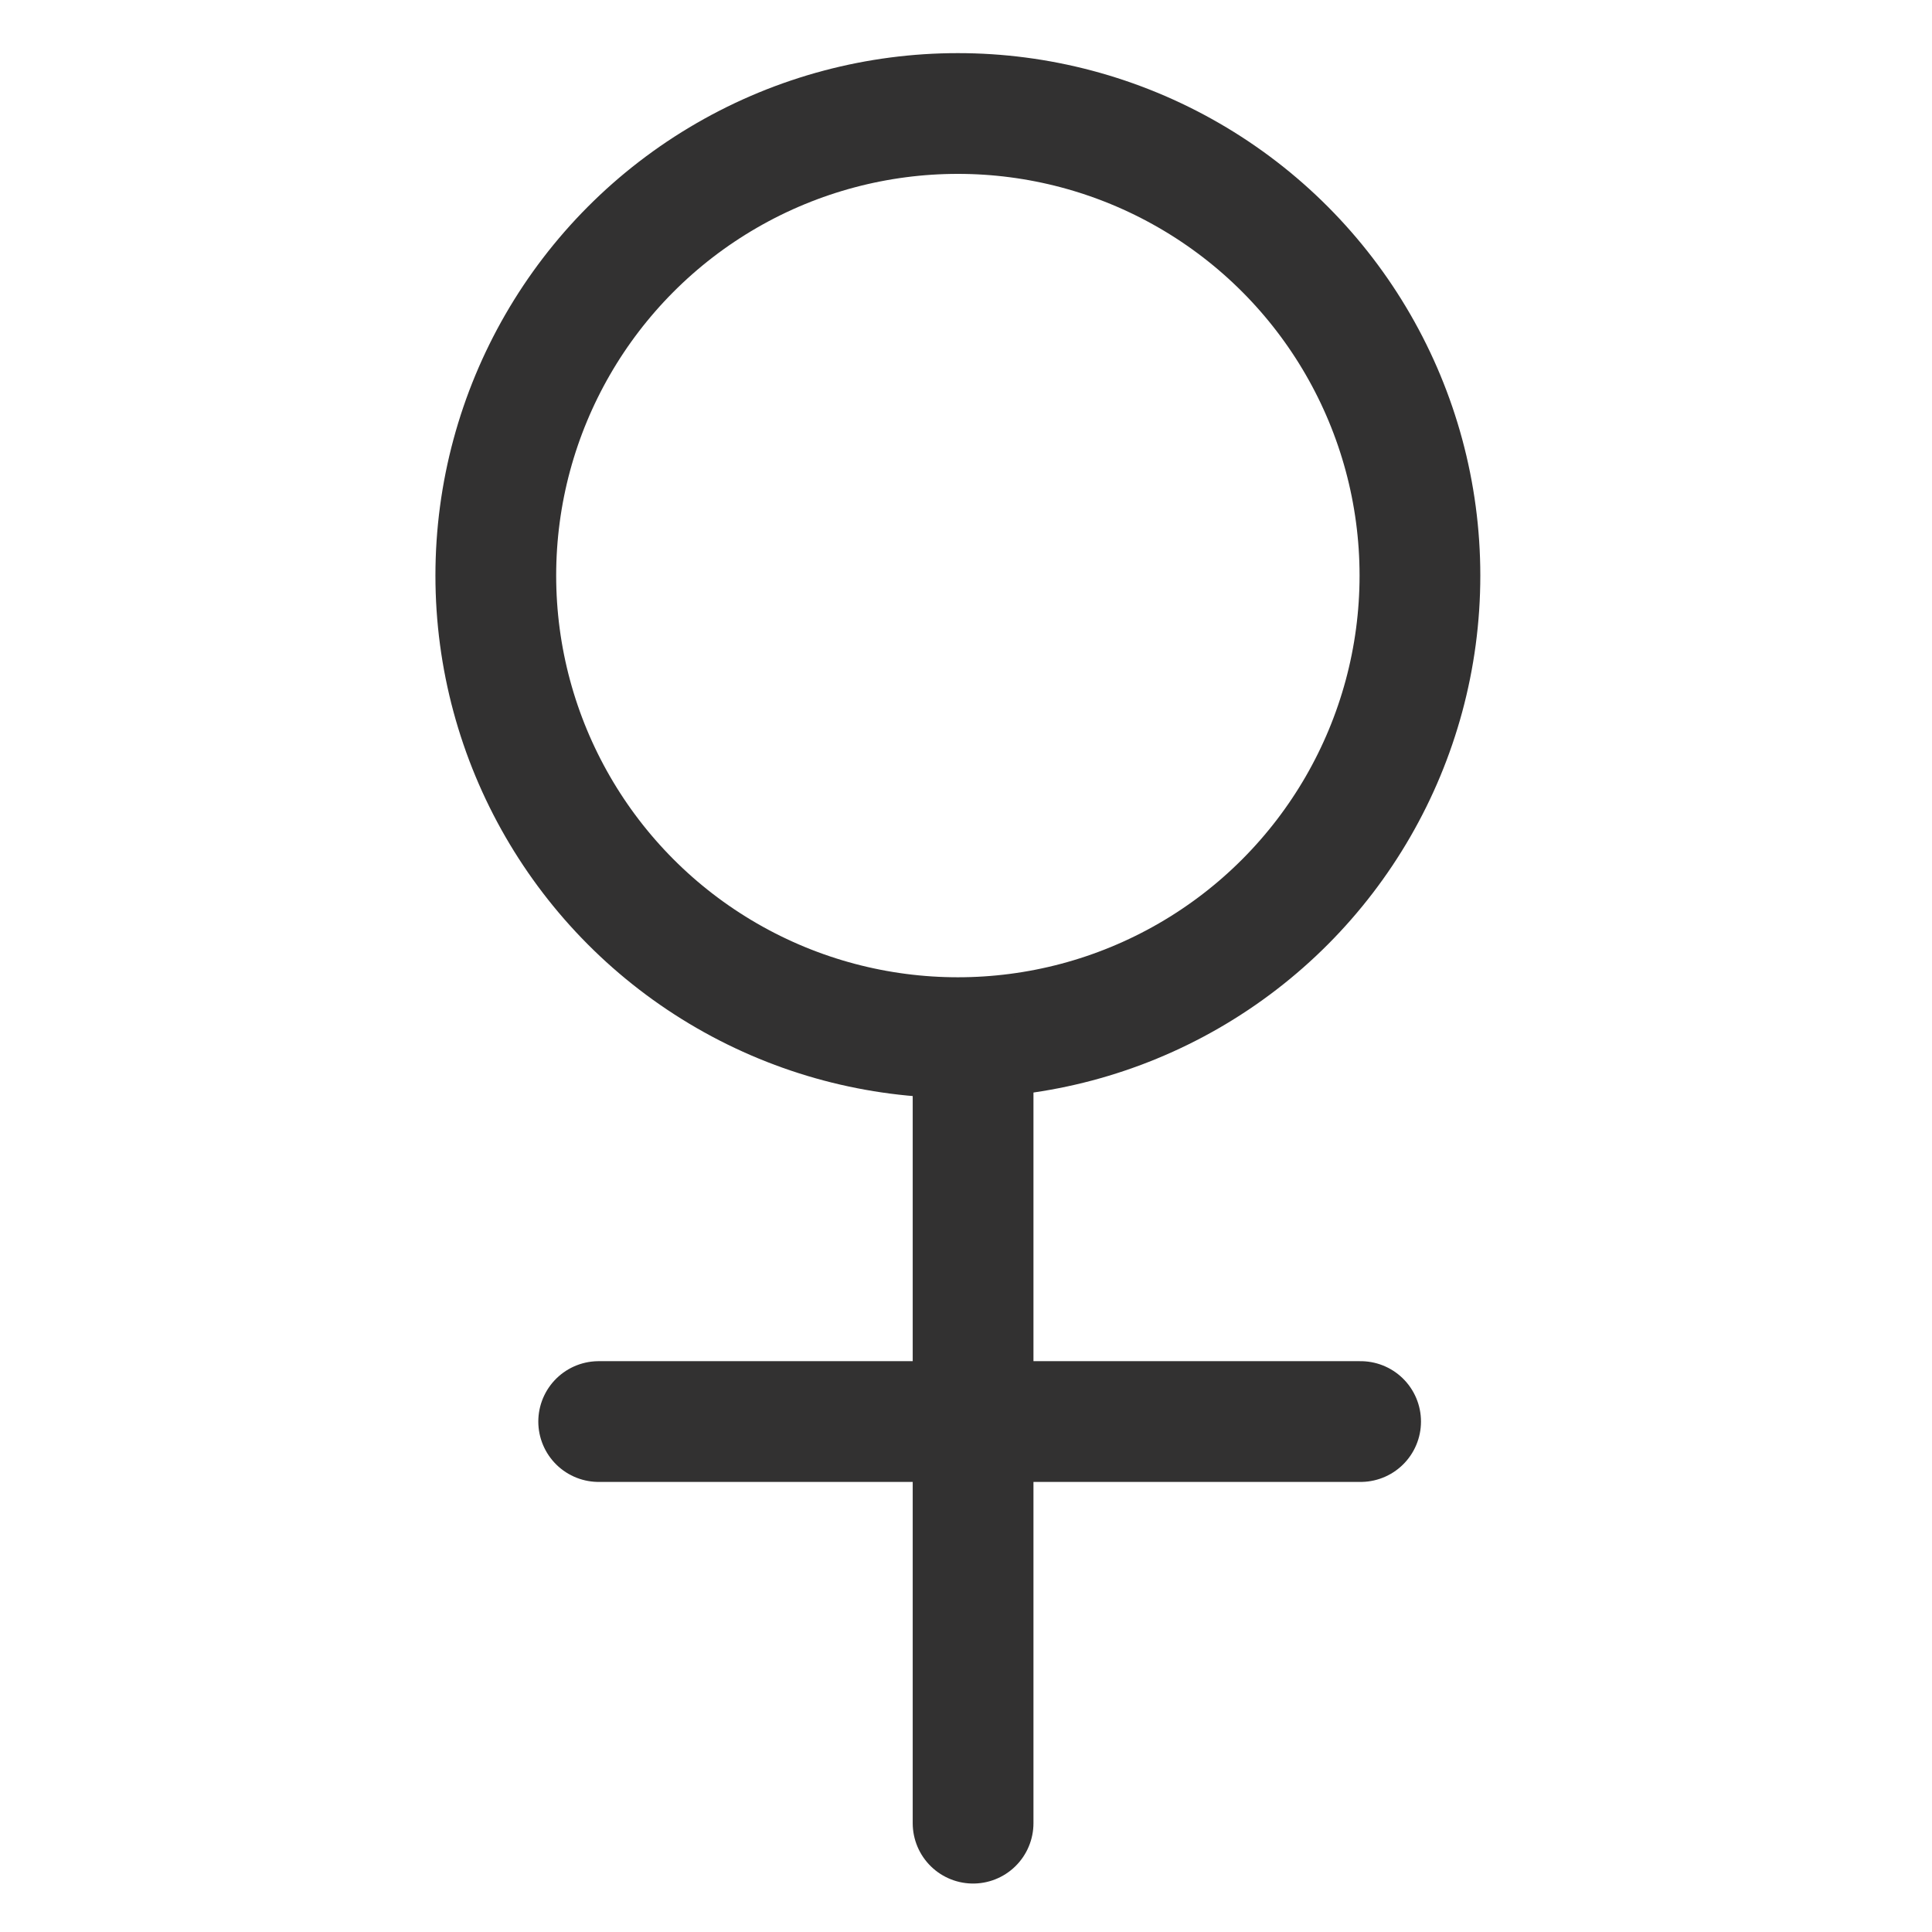
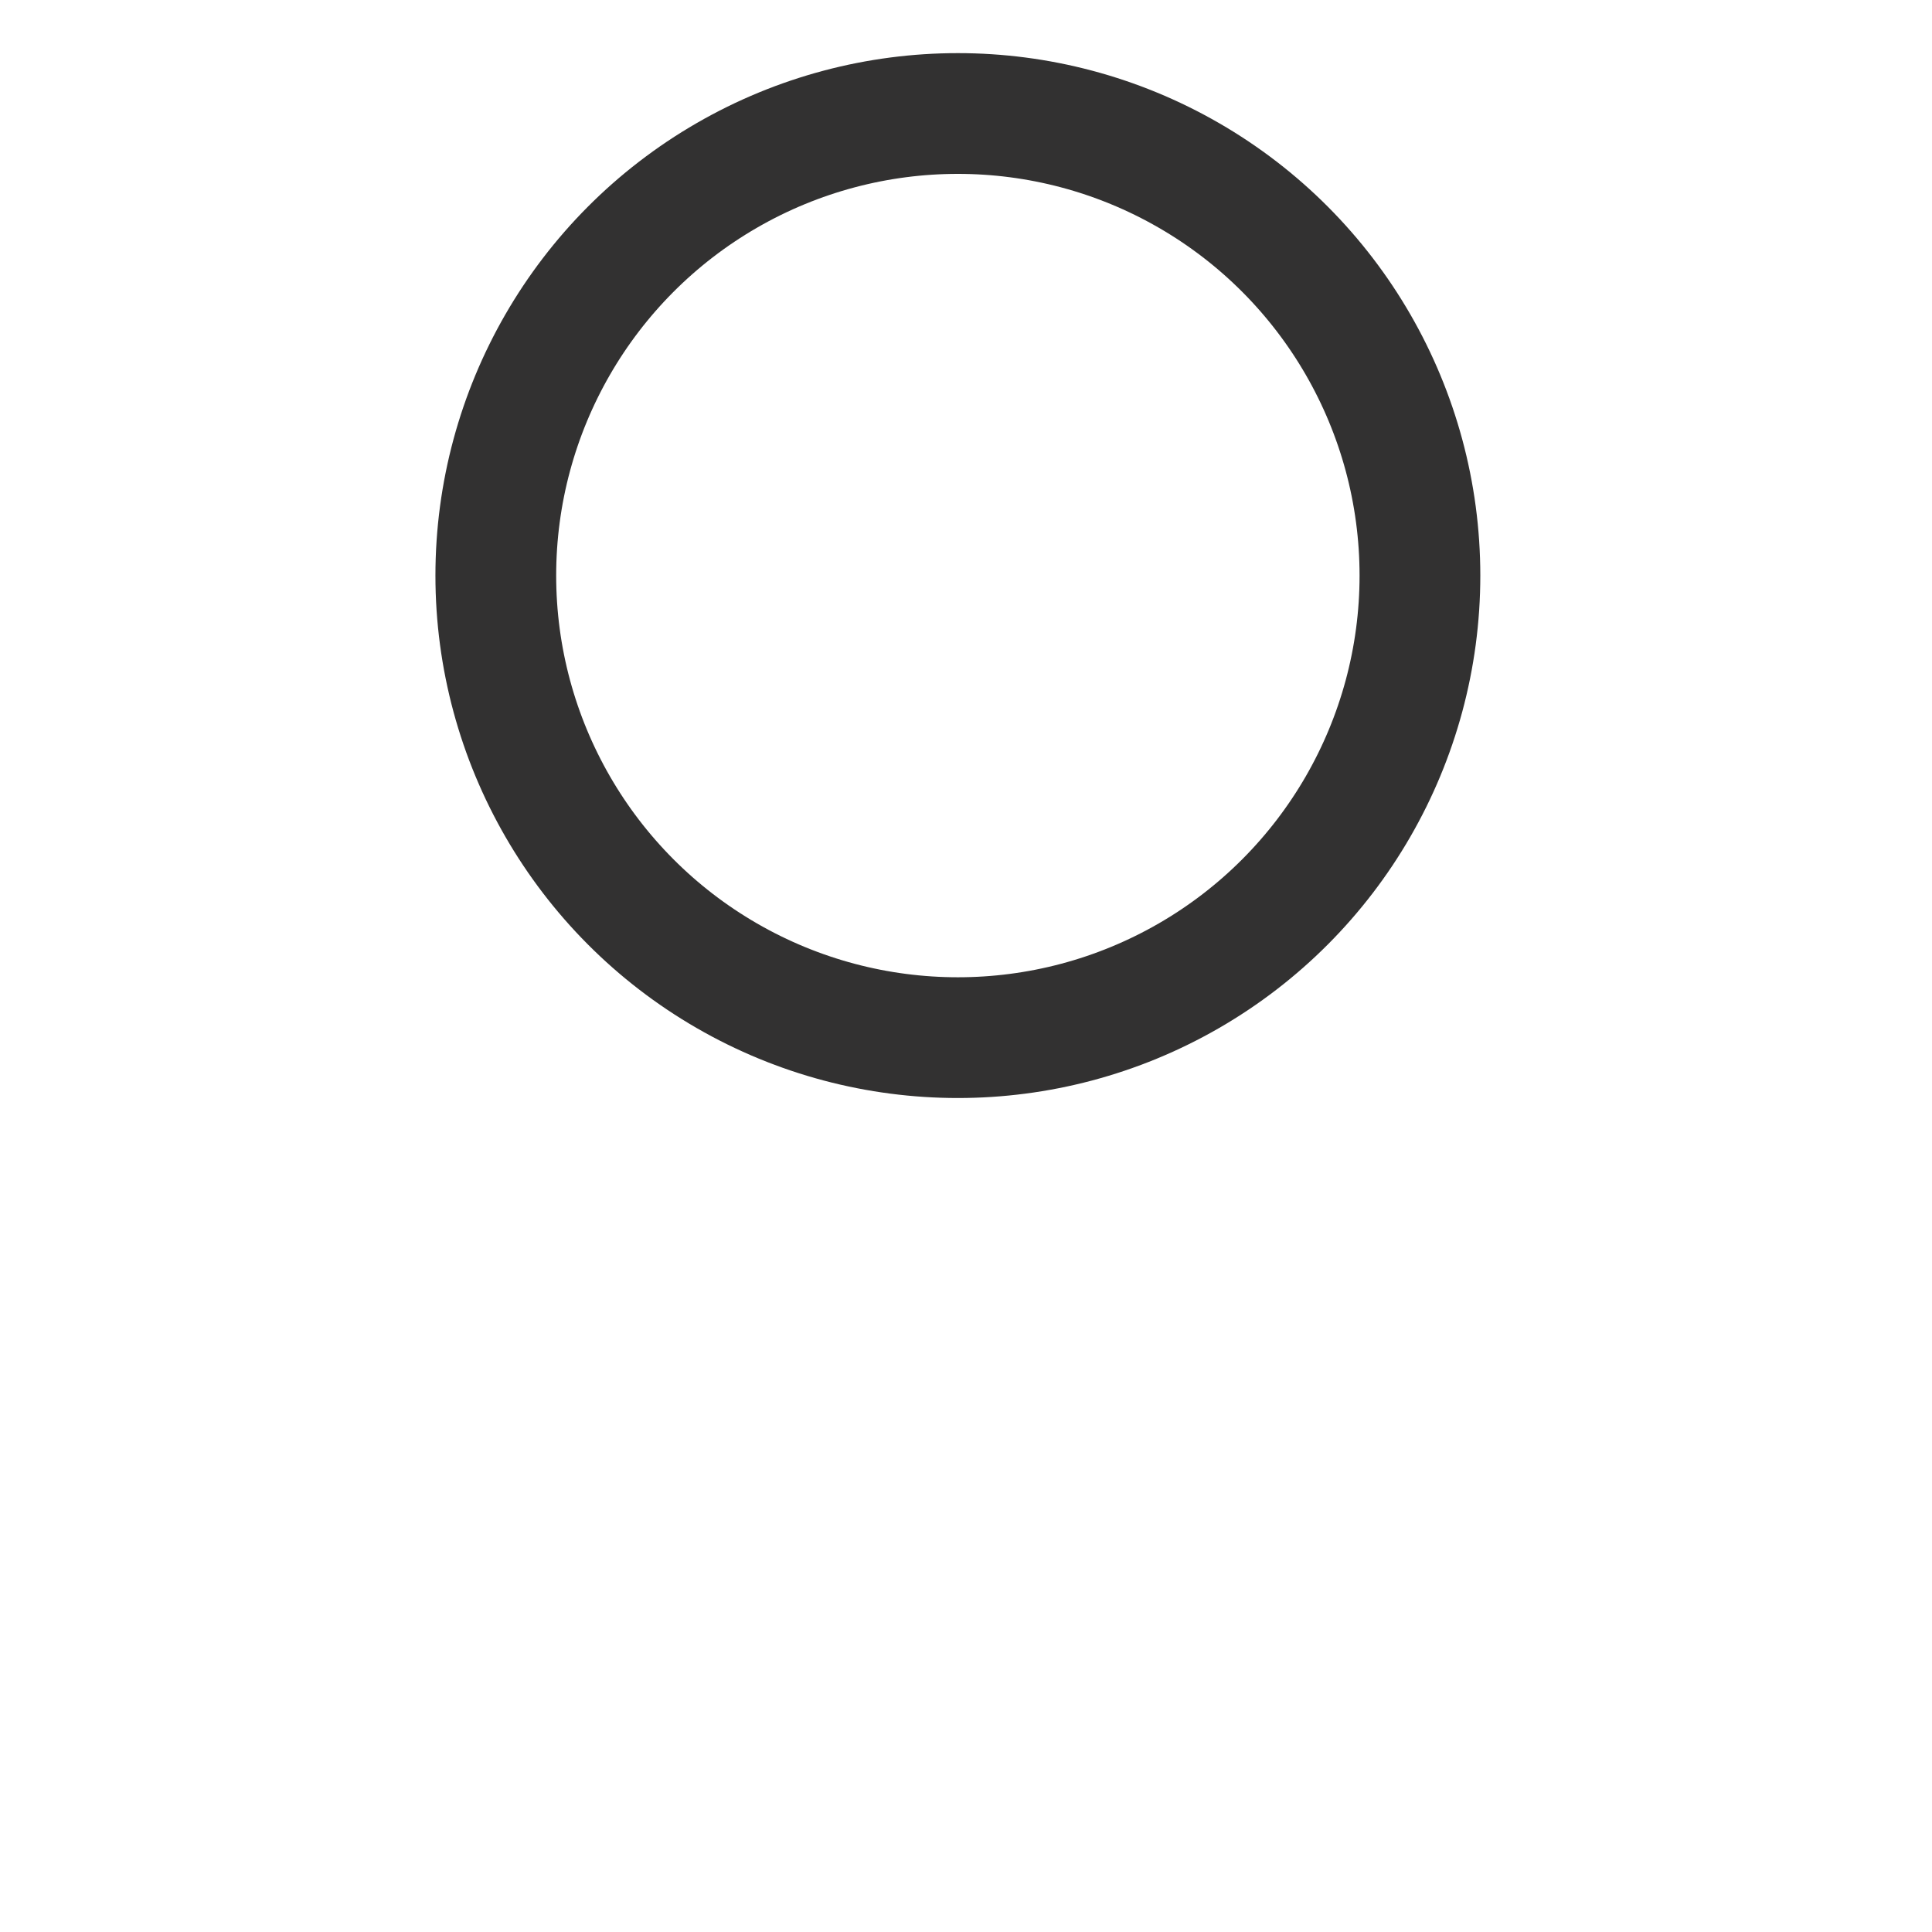
<svg xmlns="http://www.w3.org/2000/svg" fill="none" viewBox="0 0 24 24" height="24" width="24">
  <circle stroke-width="1.5" stroke="#323131" r="5.74" cy="7.15" cx="11.899" />
-   <path stroke-linecap="round" stroke-width="1.5" stroke="#323131" d="M12.088 13.183L12.088 22.648" />
-   <path stroke-linecap="round" stroke-width="1.5" stroke="#323131" d="M7.437 17.659L16.902 17.659" />
</svg>